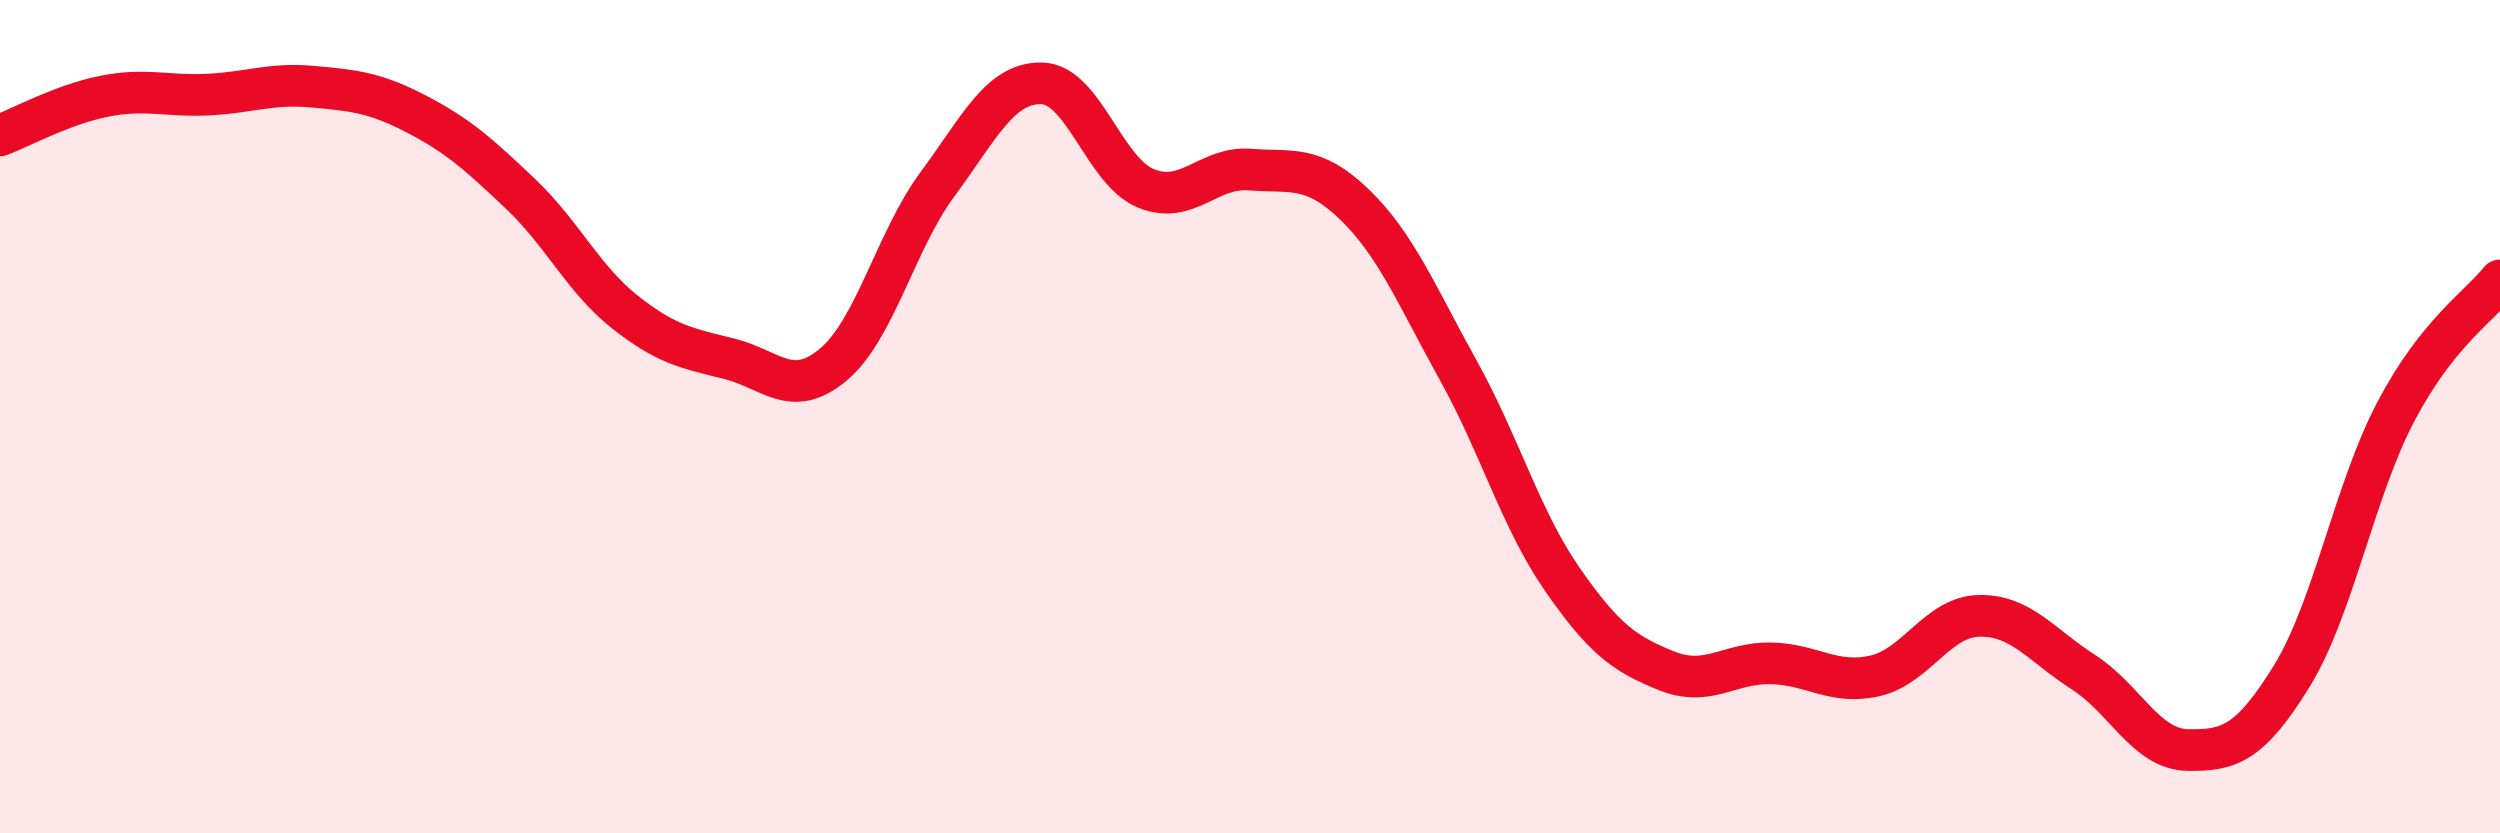
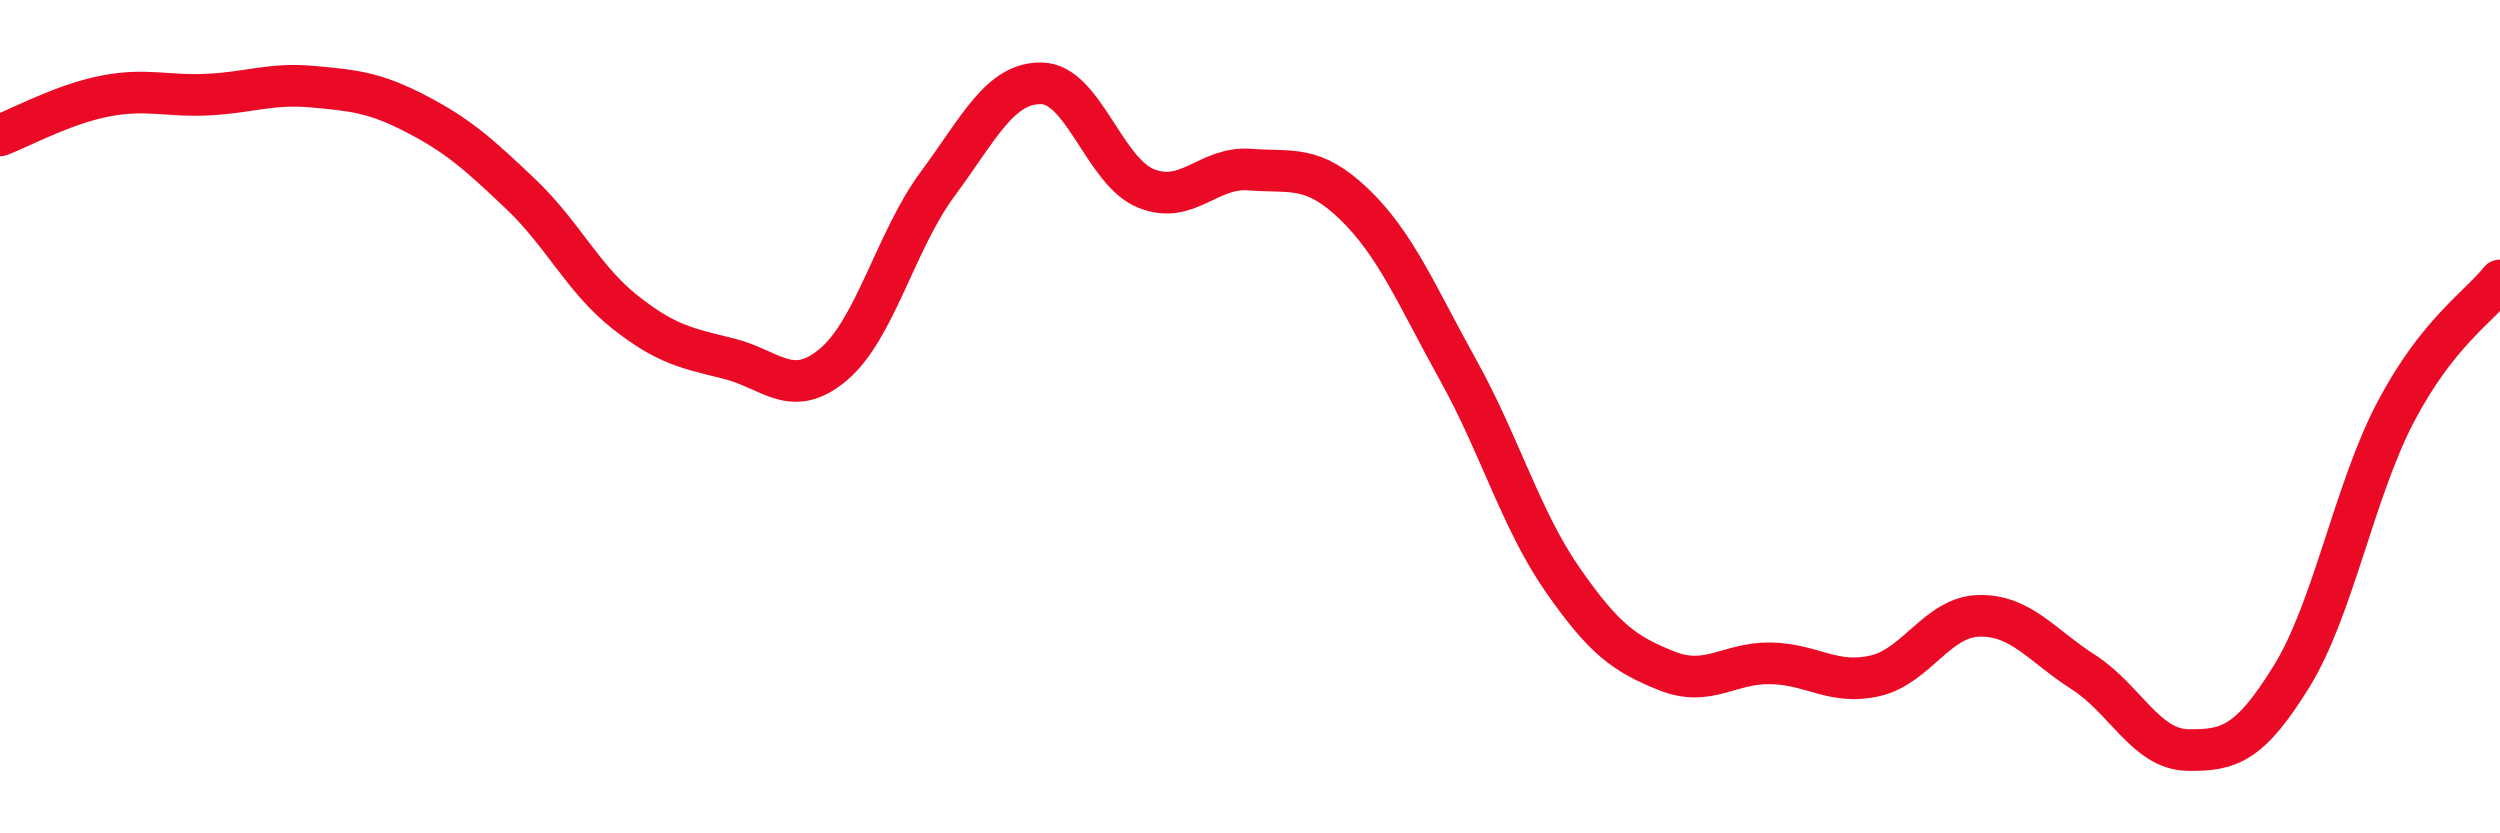
<svg xmlns="http://www.w3.org/2000/svg" width="60" height="20" viewBox="0 0 60 20">
-   <path d="M 0,3.25 C 0.5,3.06 1.5,2.51 2.5,2.31 C 3.5,2.11 4,2.32 5,2.27 C 6,2.22 6.5,1.99 7.5,2.08 C 8.5,2.17 9,2.22 10,2.74 C 11,3.26 11.5,3.71 12.5,4.66 C 13.5,5.61 14,6.7 15,7.49 C 16,8.28 16.5,8.36 17.5,8.61 C 18.5,8.86 19,9.59 20,8.75 C 21,7.91 21.5,5.77 22.5,4.42 C 23.5,3.07 24,1.98 25,2 C 26,2.02 26.5,4.11 27.5,4.52 C 28.5,4.93 29,3.99 30,4.07 C 31,4.15 31.5,3.94 32.5,4.9 C 33.5,5.86 34,7.09 35,8.89 C 36,10.69 36.5,12.47 37.5,13.91 C 38.5,15.35 39,15.7 40,16.1 C 41,16.5 41.5,15.9 42.5,15.92 C 43.5,15.94 44,16.45 45,16.22 C 46,15.99 46.5,14.8 47.5,14.78 C 48.5,14.76 49,15.49 50,16.13 C 51,16.77 51.5,17.98 52.5,18 C 53.5,18.02 54,17.85 55,16.23 C 56,14.61 56.5,11.78 57.5,9.88 C 58.5,7.98 59.5,7.36 60,6.73L60 20L0 20Z" fill="#EB0A25" opacity="0.1" stroke-linecap="round" stroke-linejoin="round" />
  <path d="M 0,3.25 C 0.5,3.06 1.5,2.51 2.5,2.31 C 3.5,2.11 4,2.32 5,2.27 C 6,2.22 6.5,1.99 7.5,2.08 C 8.5,2.17 9,2.22 10,2.74 C 11,3.26 11.5,3.71 12.5,4.66 C 13.5,5.61 14,6.7 15,7.49 C 16,8.28 16.5,8.36 17.5,8.61 C 18.5,8.86 19,9.59 20,8.75 C 21,7.91 21.5,5.77 22.5,4.42 C 23.5,3.07 24,1.98 25,2 C 26,2.02 26.5,4.11 27.5,4.52 C 28.5,4.93 29,3.99 30,4.07 C 31,4.15 31.5,3.94 32.5,4.9 C 33.5,5.86 34,7.09 35,8.89 C 36,10.69 36.5,12.47 37.5,13.91 C 38.5,15.35 39,15.7 40,16.1 C 41,16.5 41.5,15.9 42.5,15.92 C 43.5,15.94 44,16.45 45,16.22 C 46,15.99 46.5,14.8 47.5,14.78 C 48.5,14.76 49,15.49 50,16.13 C 51,16.77 51.5,17.98 52.5,18 C 53.5,18.02 54,17.85 55,16.23 C 56,14.61 56.5,11.78 57.5,9.88 C 58.5,7.98 59.5,7.36 60,6.73" stroke="#EB0A25" stroke-width="1" fill="none" stroke-linecap="round" stroke-linejoin="round" />
</svg>